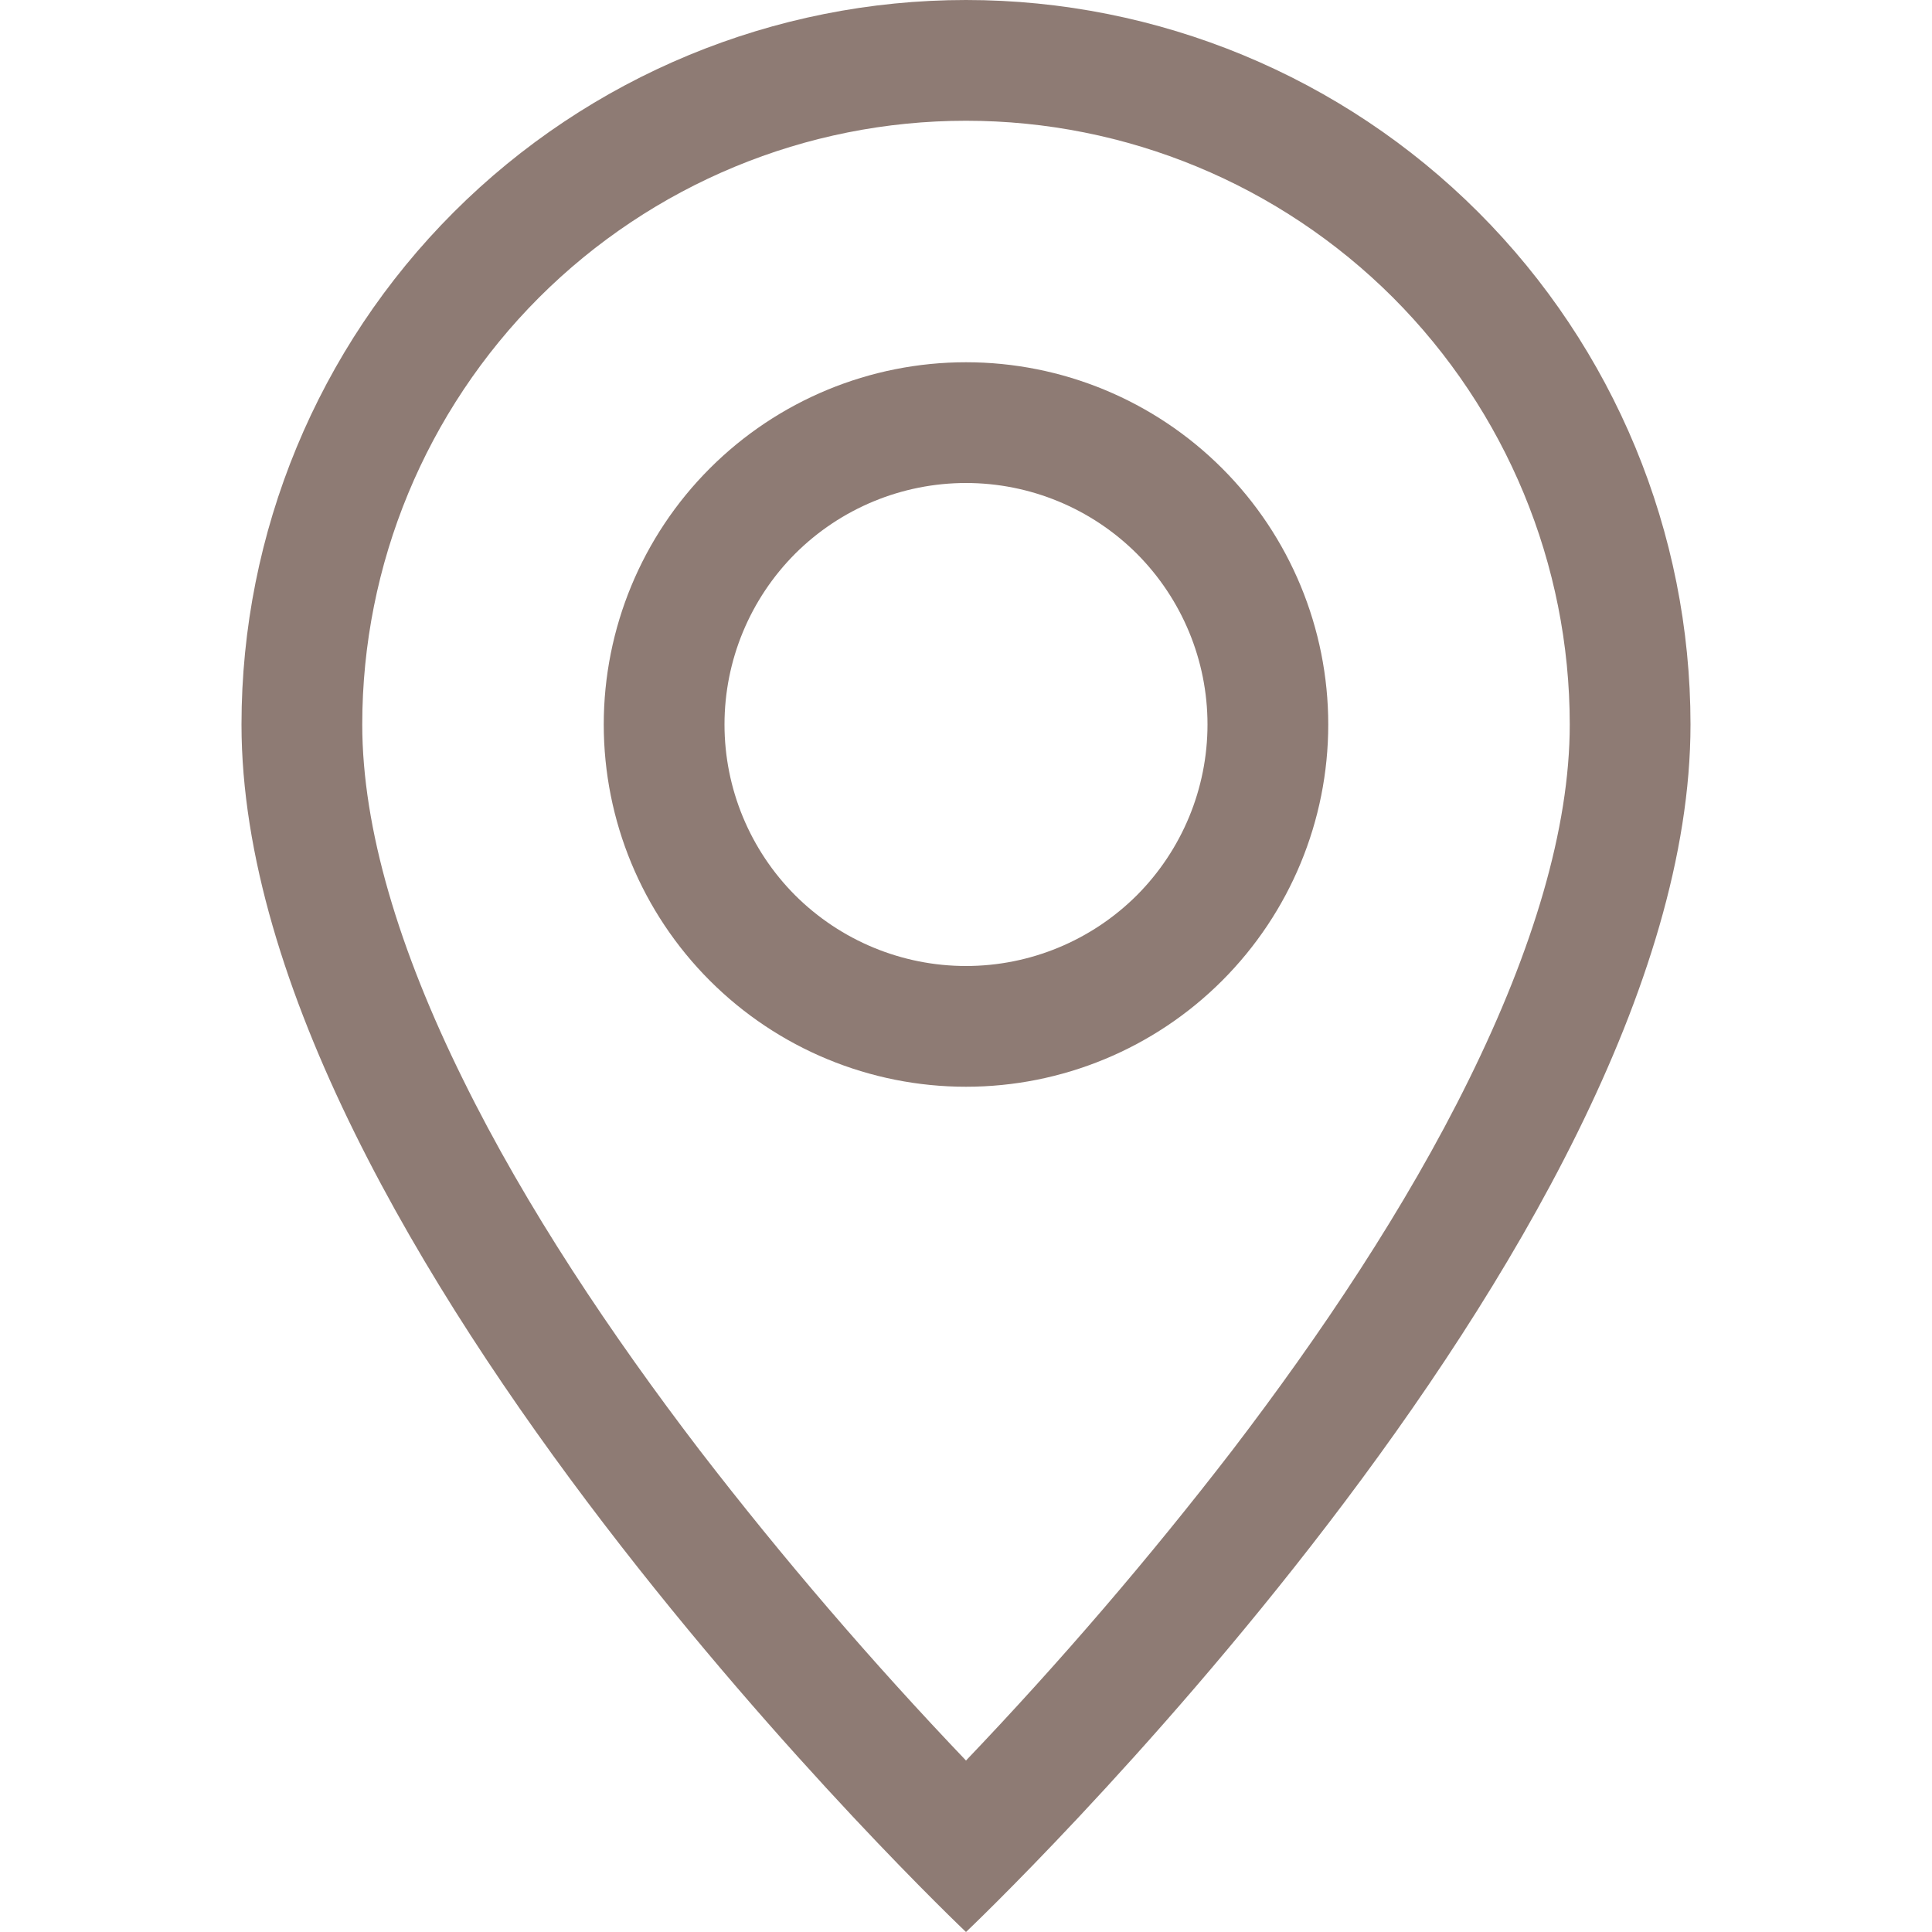
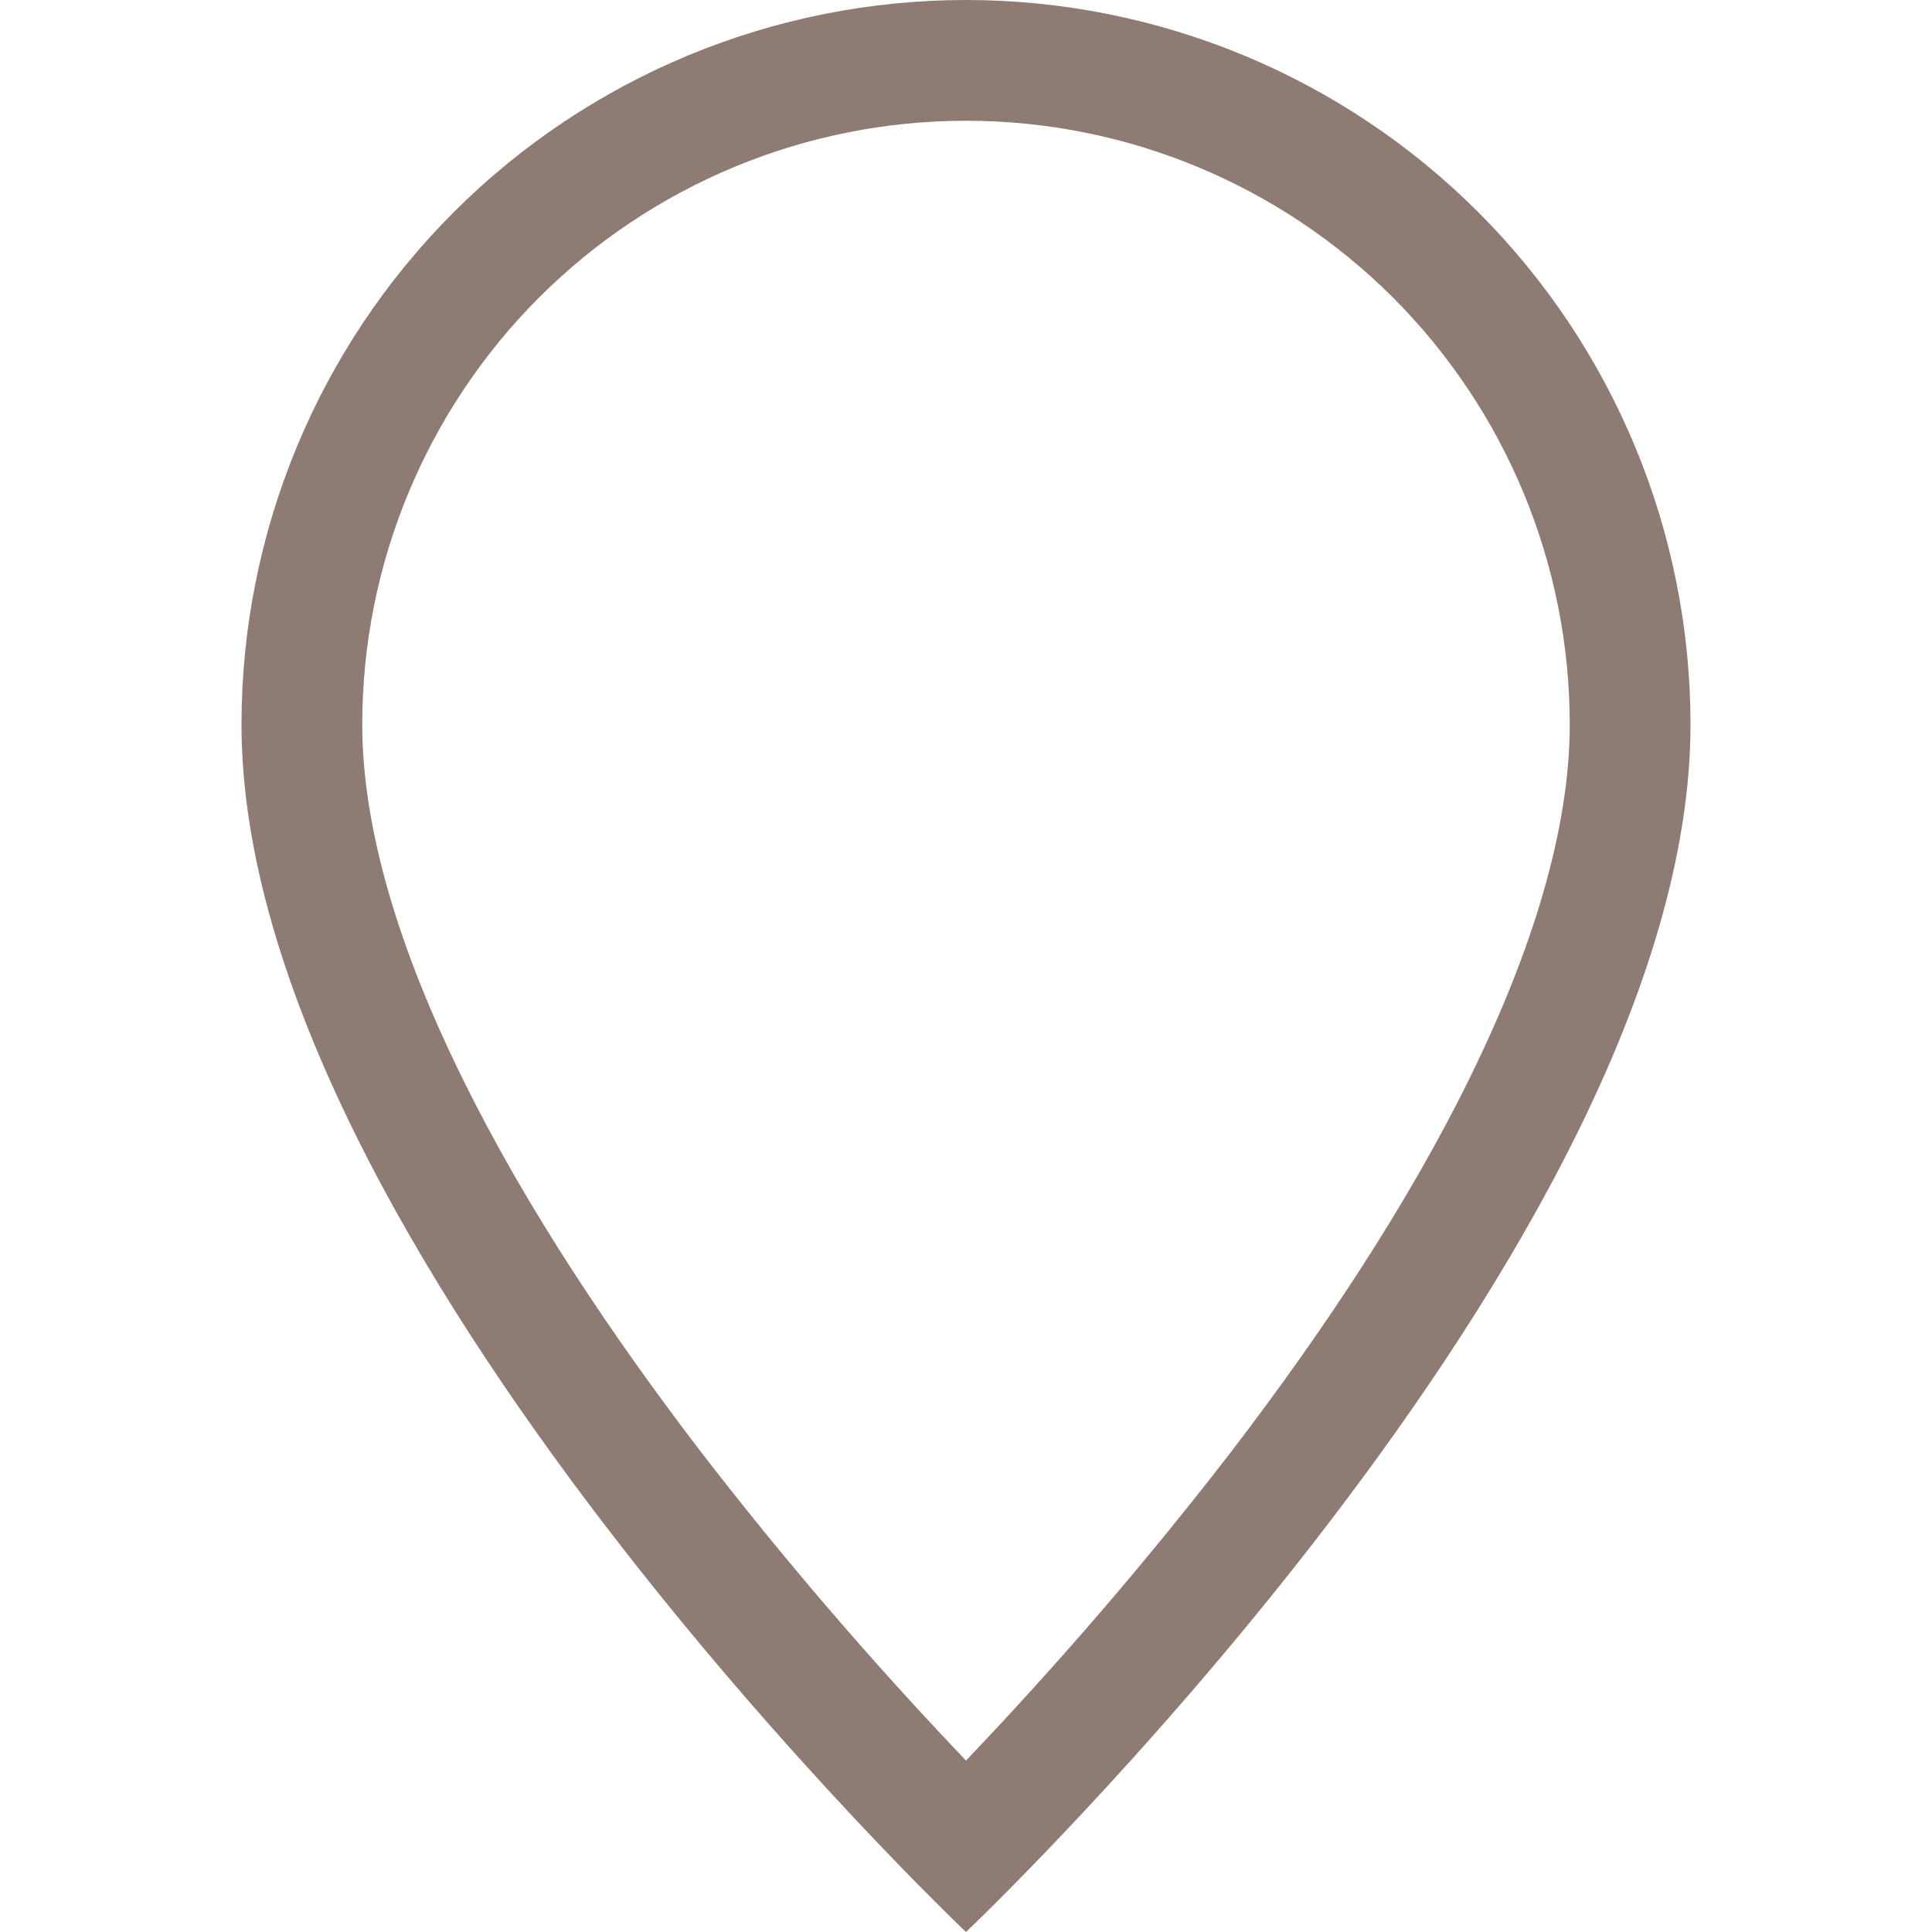
<svg xmlns="http://www.w3.org/2000/svg" width="12" height="12" viewBox="0 0 12 12" fill="none">
  <path d="M9.124 6.705C8.732 7.502 8.199 8.295 7.654 9.008C7.137 9.679 6.585 10.322 6 10.935C5.415 10.322 4.863 9.679 4.346 9.008C3.801 8.295 3.268 7.502 2.876 6.705C2.478 5.9 2.25 5.146 2.25 4.5C2.25 3.505 2.645 2.552 3.348 1.848C4.052 1.145 5.005 0.75 6 0.75C6.995 0.75 7.948 1.145 8.652 1.848C9.355 2.552 9.75 3.505 9.75 4.5C9.75 5.146 9.521 5.9 9.124 6.705ZM6 12C6 12 10.5 7.736 10.5 4.5C10.5 3.307 10.026 2.162 9.182 1.318C8.338 0.474 7.193 0 6 0C4.807 0 3.662 0.474 2.818 1.318C1.974 2.162 1.5 3.307 1.5 4.5C1.5 7.736 6 12 6 12Z" fill="#8E7B74" />
-   <path d="M6 6C5.602 6 5.221 5.842 4.939 5.561C4.658 5.279 4.5 4.898 4.5 4.5C4.5 4.102 4.658 3.721 4.939 3.439C5.221 3.158 5.602 3 6 3C6.398 3 6.779 3.158 7.061 3.439C7.342 3.721 7.5 4.102 7.5 4.5C7.5 4.898 7.342 5.279 7.061 5.561C6.779 5.842 6.398 6 6 6ZM6 6.75C6.597 6.75 7.169 6.513 7.591 6.091C8.013 5.669 8.25 5.097 8.25 4.5C8.25 3.903 8.013 3.331 7.591 2.909C7.169 2.487 6.597 2.25 6 2.25C5.403 2.25 4.831 2.487 4.409 2.909C3.987 3.331 3.75 3.903 3.75 4.5C3.75 5.097 3.987 5.669 4.409 6.091C4.831 6.513 5.403 6.75 6 6.75Z" fill="#8E7B74" />
</svg>